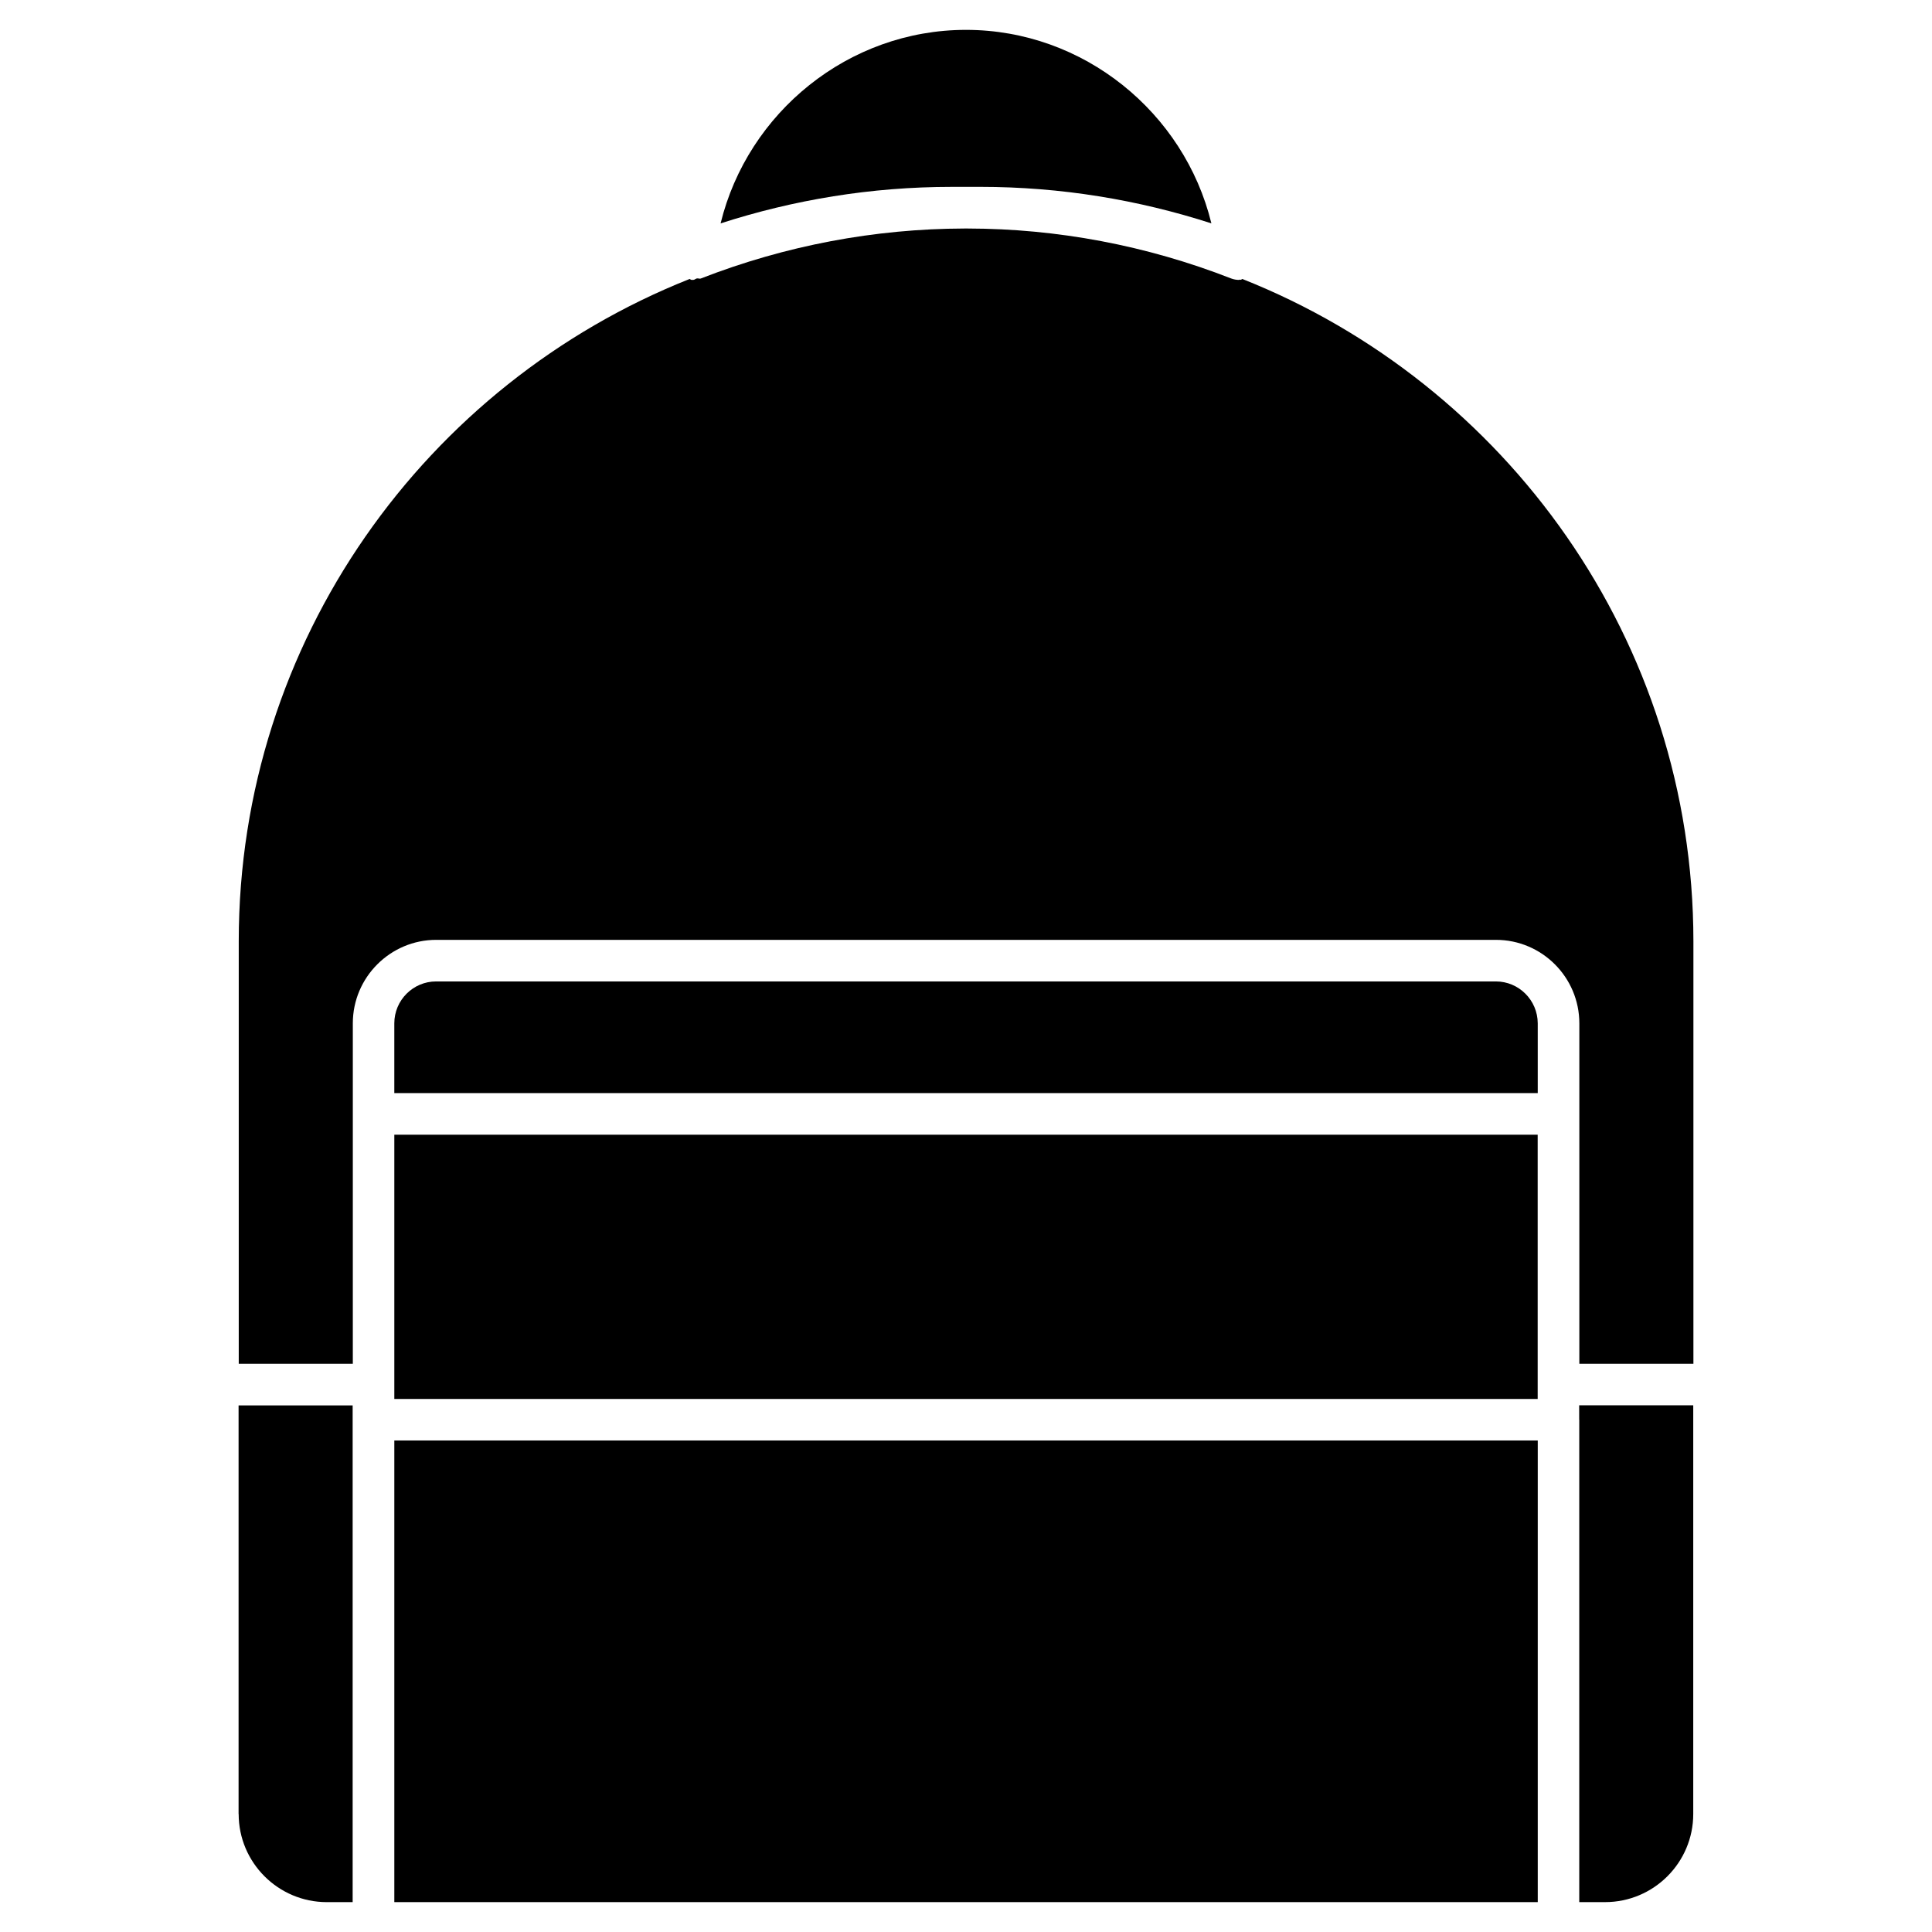
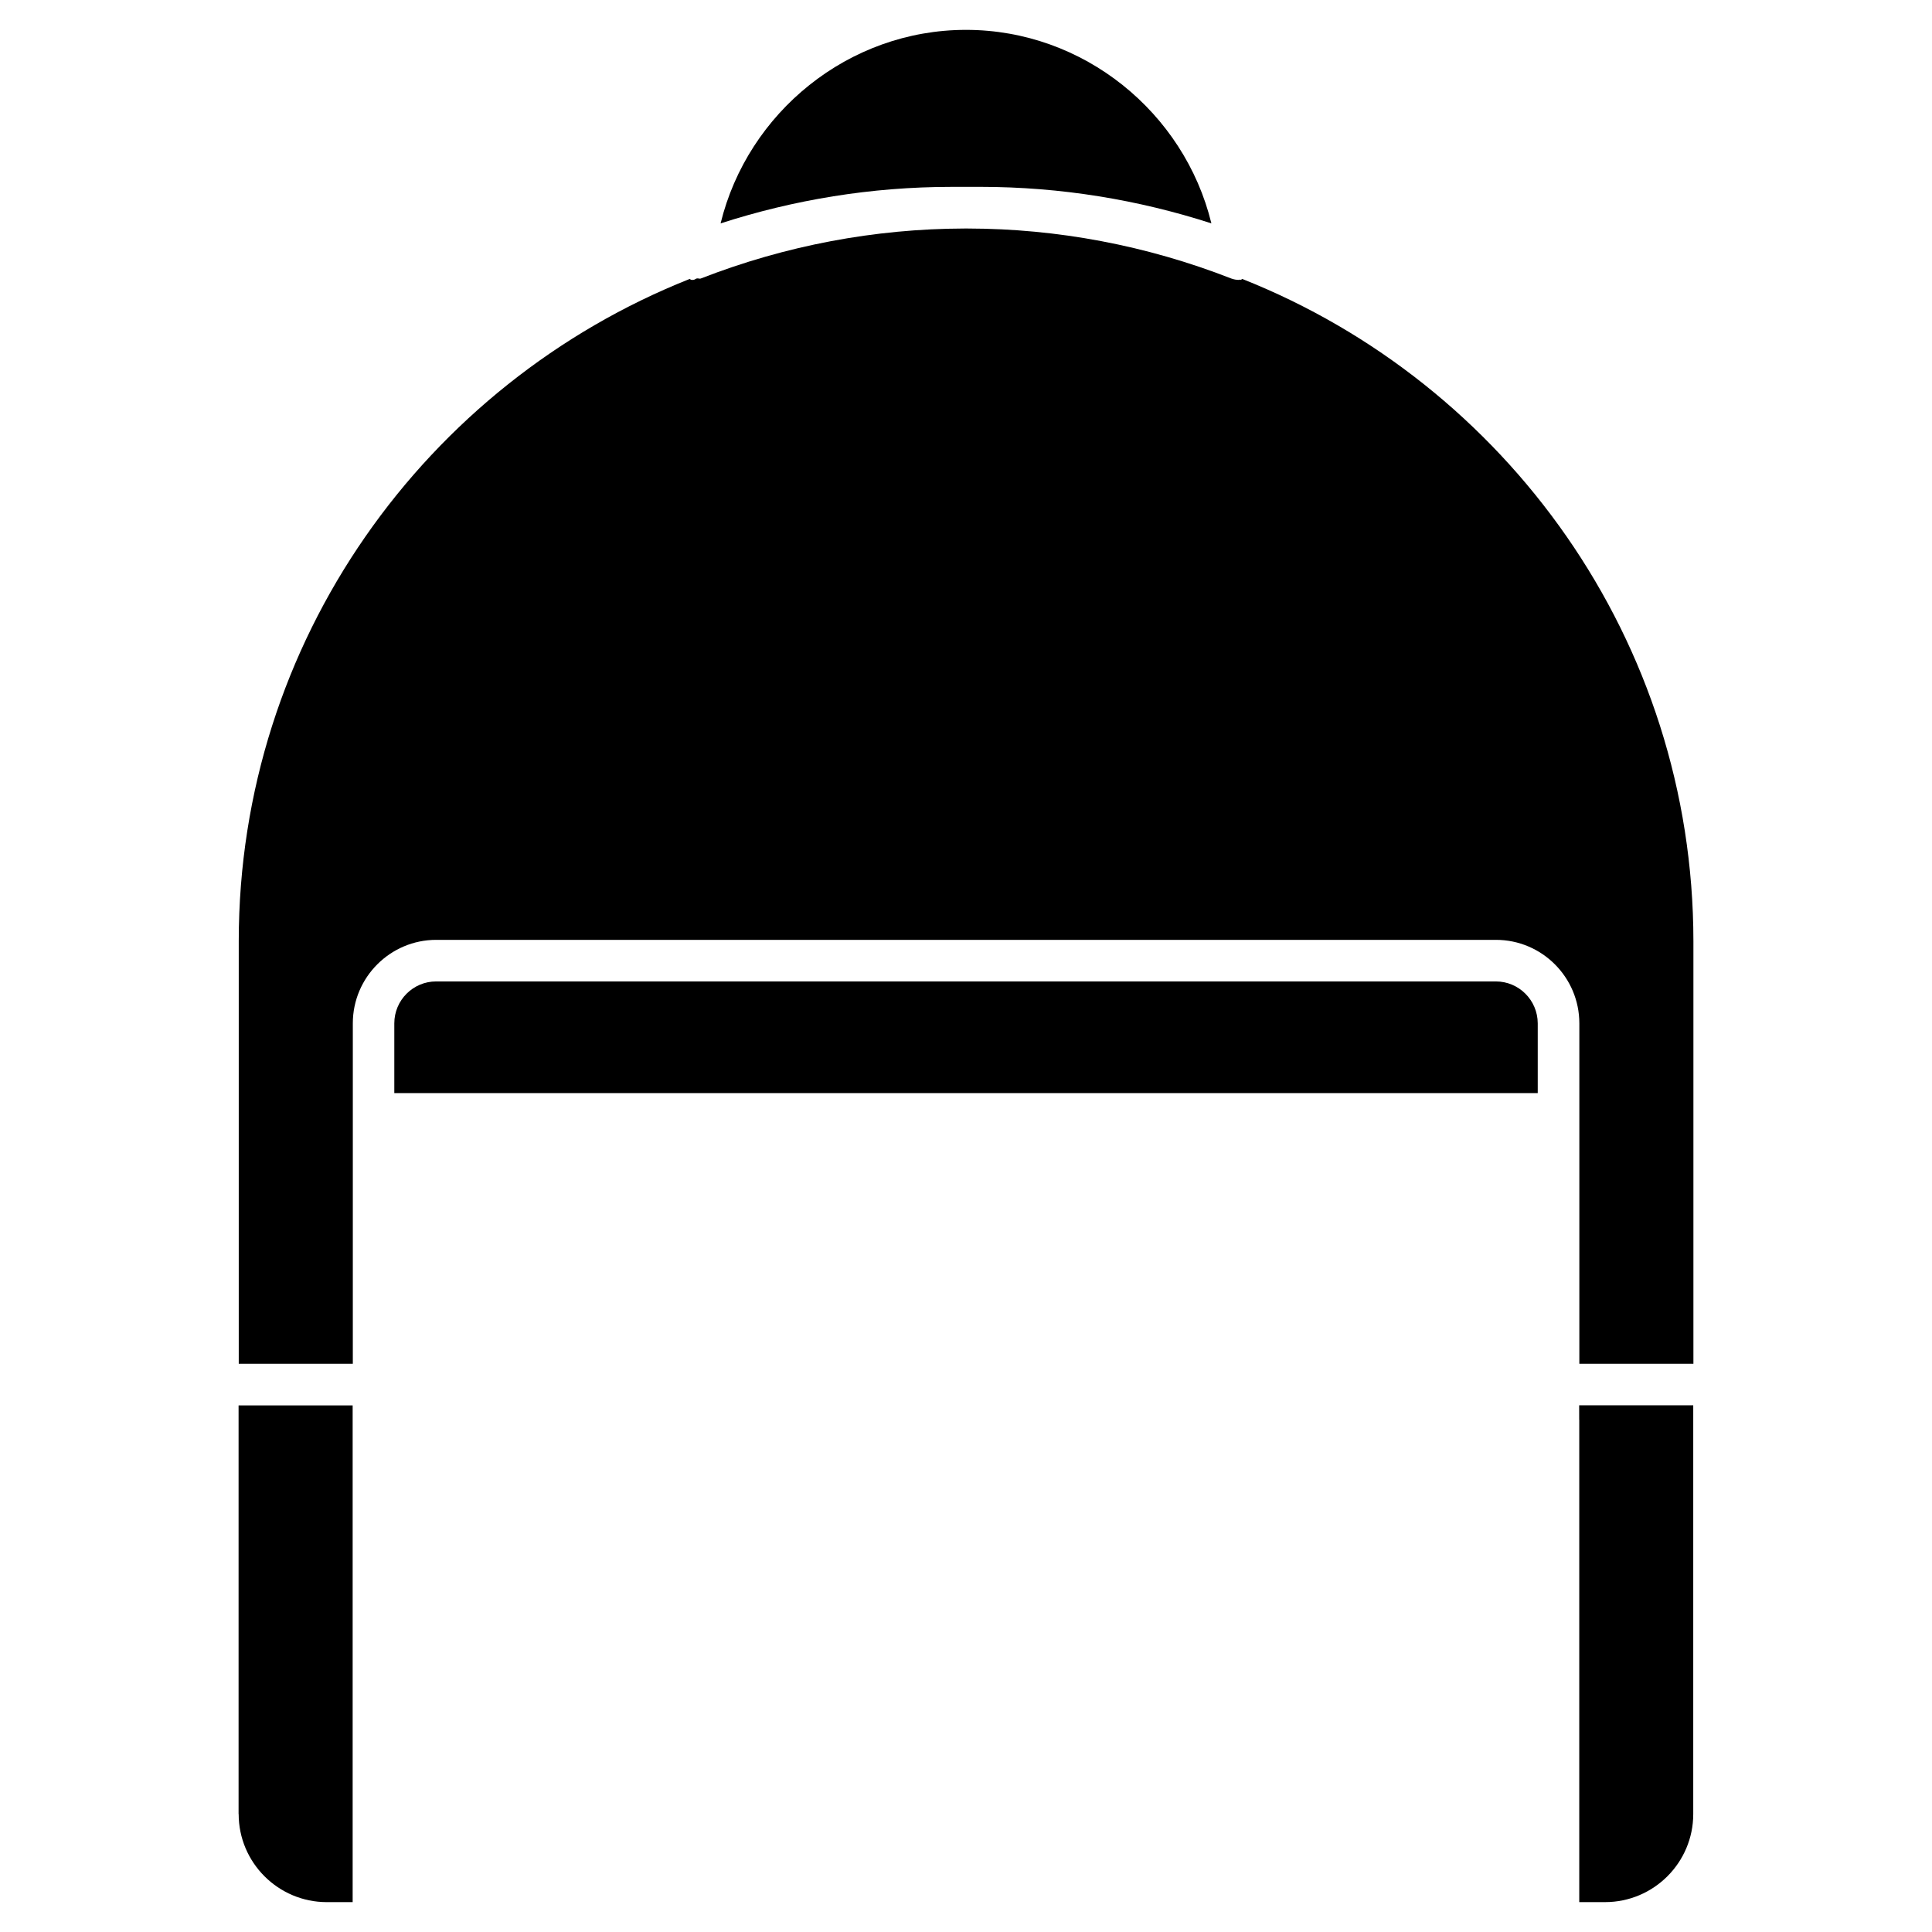
<svg xmlns="http://www.w3.org/2000/svg" fill="#000000" width="800px" height="800px" version="1.1" viewBox="144 144 512 512">
  <g>
    <path d="m403.82 193.52c21.348 0 41.898 3.441 61.211 9.676-7.18-29.406-33.902-51.281-65.031-51.281-31.133 0-57.836 21.875-65.035 51.285 19.312-6.234 39.844-9.676 61.191-9.676z" />
-     <path d="m248.5 510.92v3.82h303v-70.031h-303z" />
-     <path d="m248.5 525.74h303.02v122.34h-303.02z" />
    <path d="m207.25 624.74c0 12.867 10.477 23.344 23.363 23.344h6.844v-131.64h-30.23v108.3z" />
    <path d="m473.24 217.93c-0.168 0.043-0.273 0.211-0.441 0.23-0.062 0-0.125-0.062-0.188-0.062-0.105 0-0.168 0.082-0.273 0.082-0.672 0-1.344-0.125-1.996-0.355-22.547-8.816-46.203-13.227-69.863-13.266h-0.922c-23.68 0.062-47.336 4.473-69.883 13.266-0.332 0.105-0.648-0.105-0.984-0.039-0.379 0.082-0.629 0.398-1.008 0.398-0.168 0-0.316 0-0.484-0.02-0.188-0.023-0.27-0.211-0.438-0.234-69.883 27.75-119.49 95.891-119.49 175.52v111.97h30.23v-90.223c0-12.195 9.93-22.125 22.105-22.125h280.83c12.195 0 22.105 9.93 22.105 22.125v90.223h30.23v-111.97c-0.027-79.645-49.652-147.79-119.54-175.52z" />
    <path d="m540.41 404.09h-280.83c-6.109 0-11.082 4.977-11.082 11.105v18.492h303.02v-18.492c-0.02-6.133-4.996-11.105-11.105-11.105z" />
    <path d="m562.52 520.24v127.84h6.844c12.891 0 23.363-10.477 23.363-23.344v-108.32h-30.23l0.004 3.824z" />
  </g>
</svg>